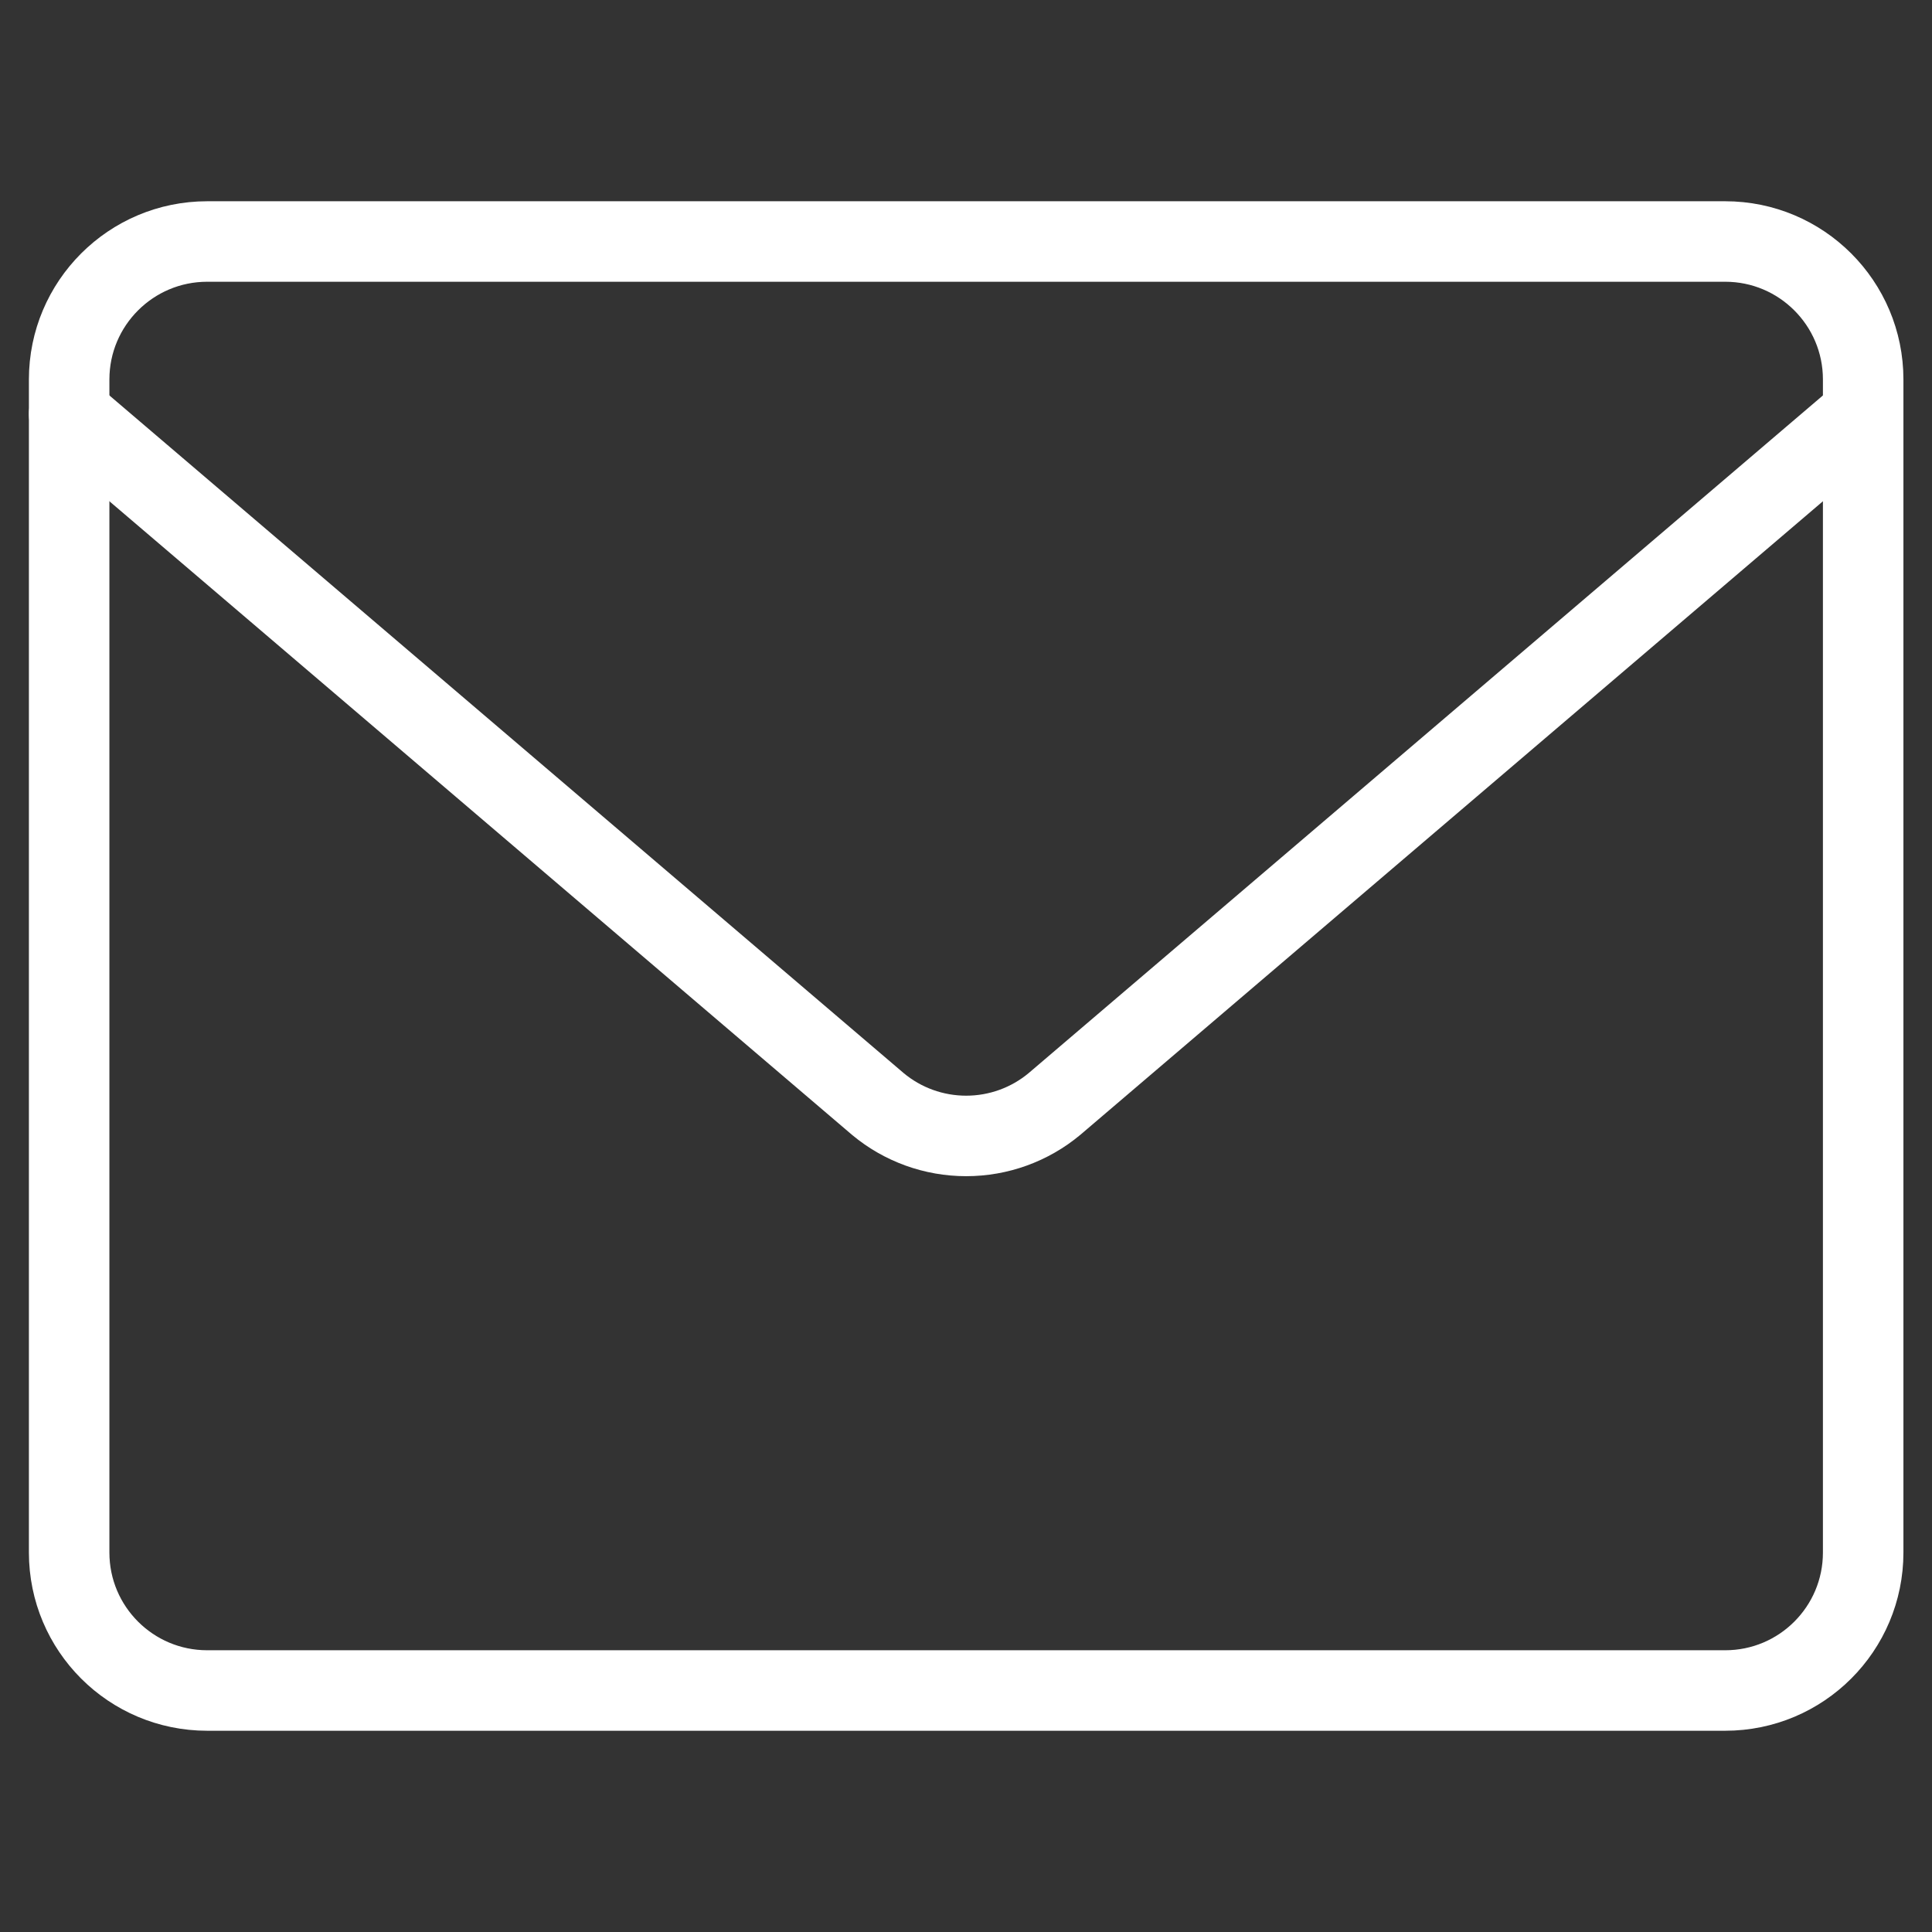
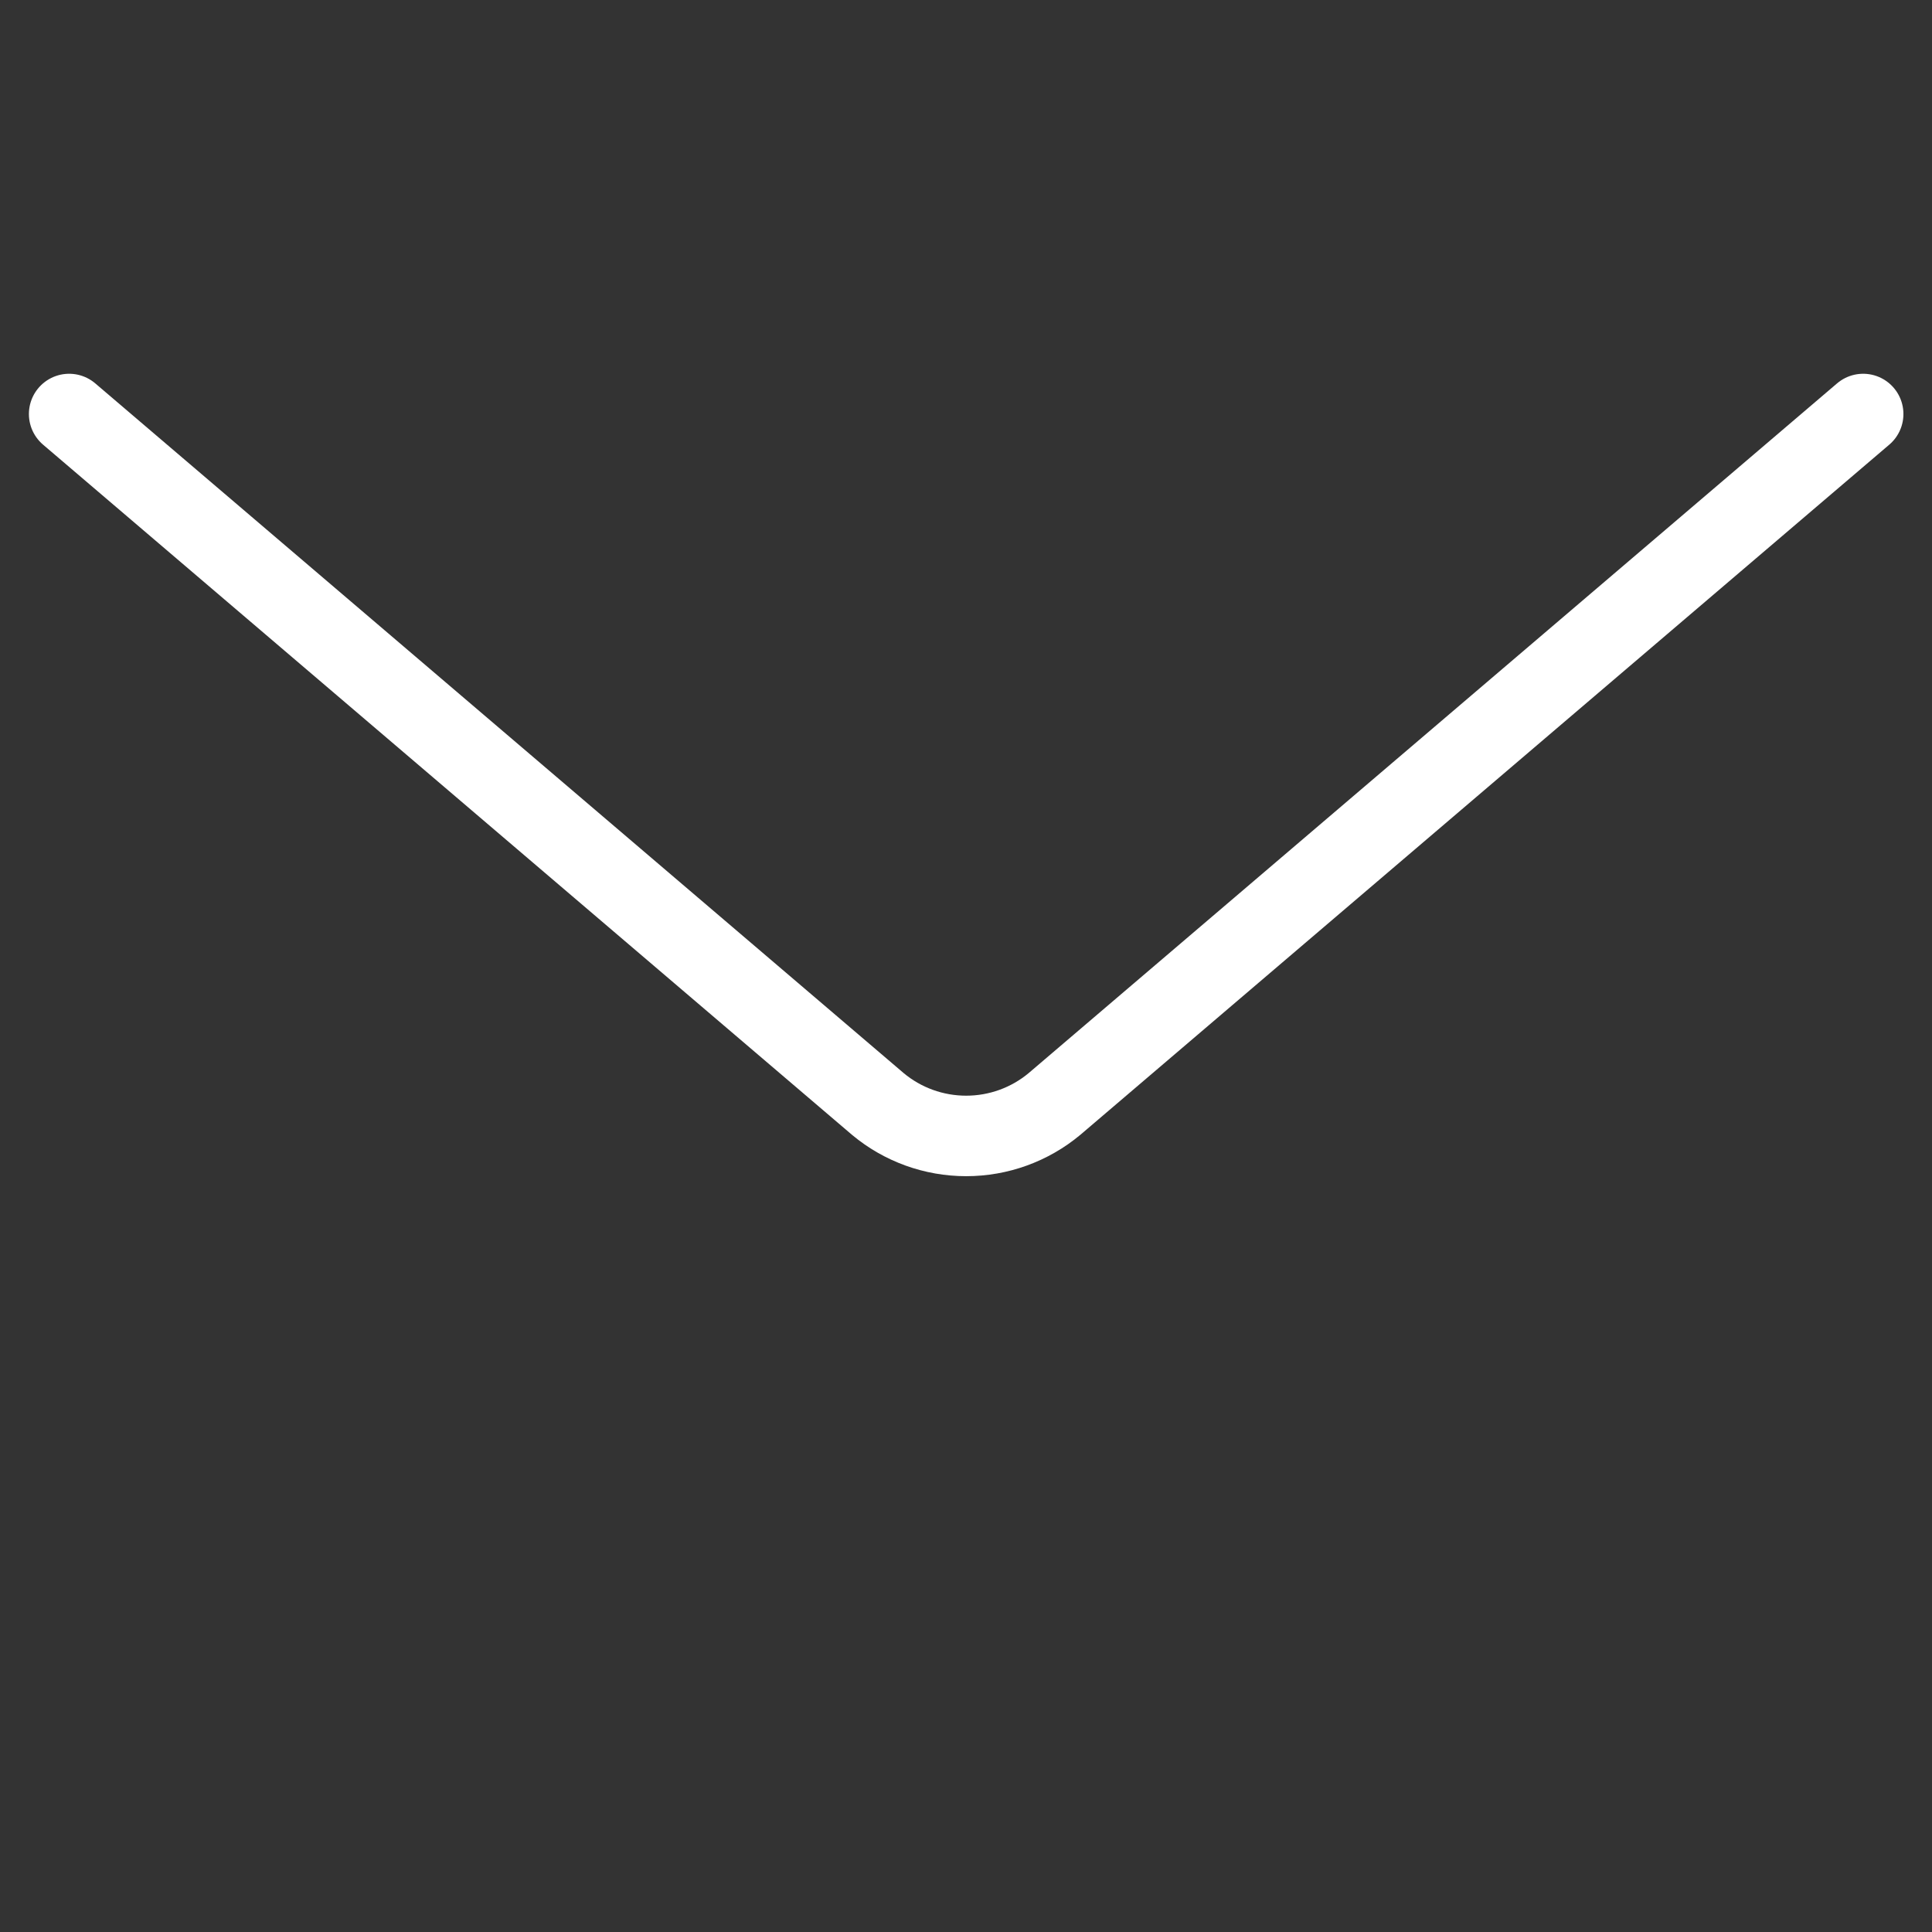
<svg xmlns="http://www.w3.org/2000/svg" width="24" height="24" viewBox="0 0 24 24" fill="none">
  <rect x="0" y="0" width="24" height="24" fill="#333333" stroke="none" />
-   <path d="M21.431 3H2.574C1.627 3 0.859 3.768 0.859 4.714V19.286C0.859 20.233 1.627 21 2.574 21H21.431C22.378 21 23.145 20.233 23.145 19.286V4.714C23.145 3.768 22.378 3 21.431 3Z" stroke="white" stroke-linecap="round" stroke-linejoin="round" />
  <path d="M0.859 5.143L10.905 13.714C11.213 13.971 11.601 14.111 12.002 14.111C12.403 14.111 12.791 13.971 13.099 13.714L23.145 5.143" stroke="white" stroke-linecap="round" stroke-linejoin="round" />
</svg>